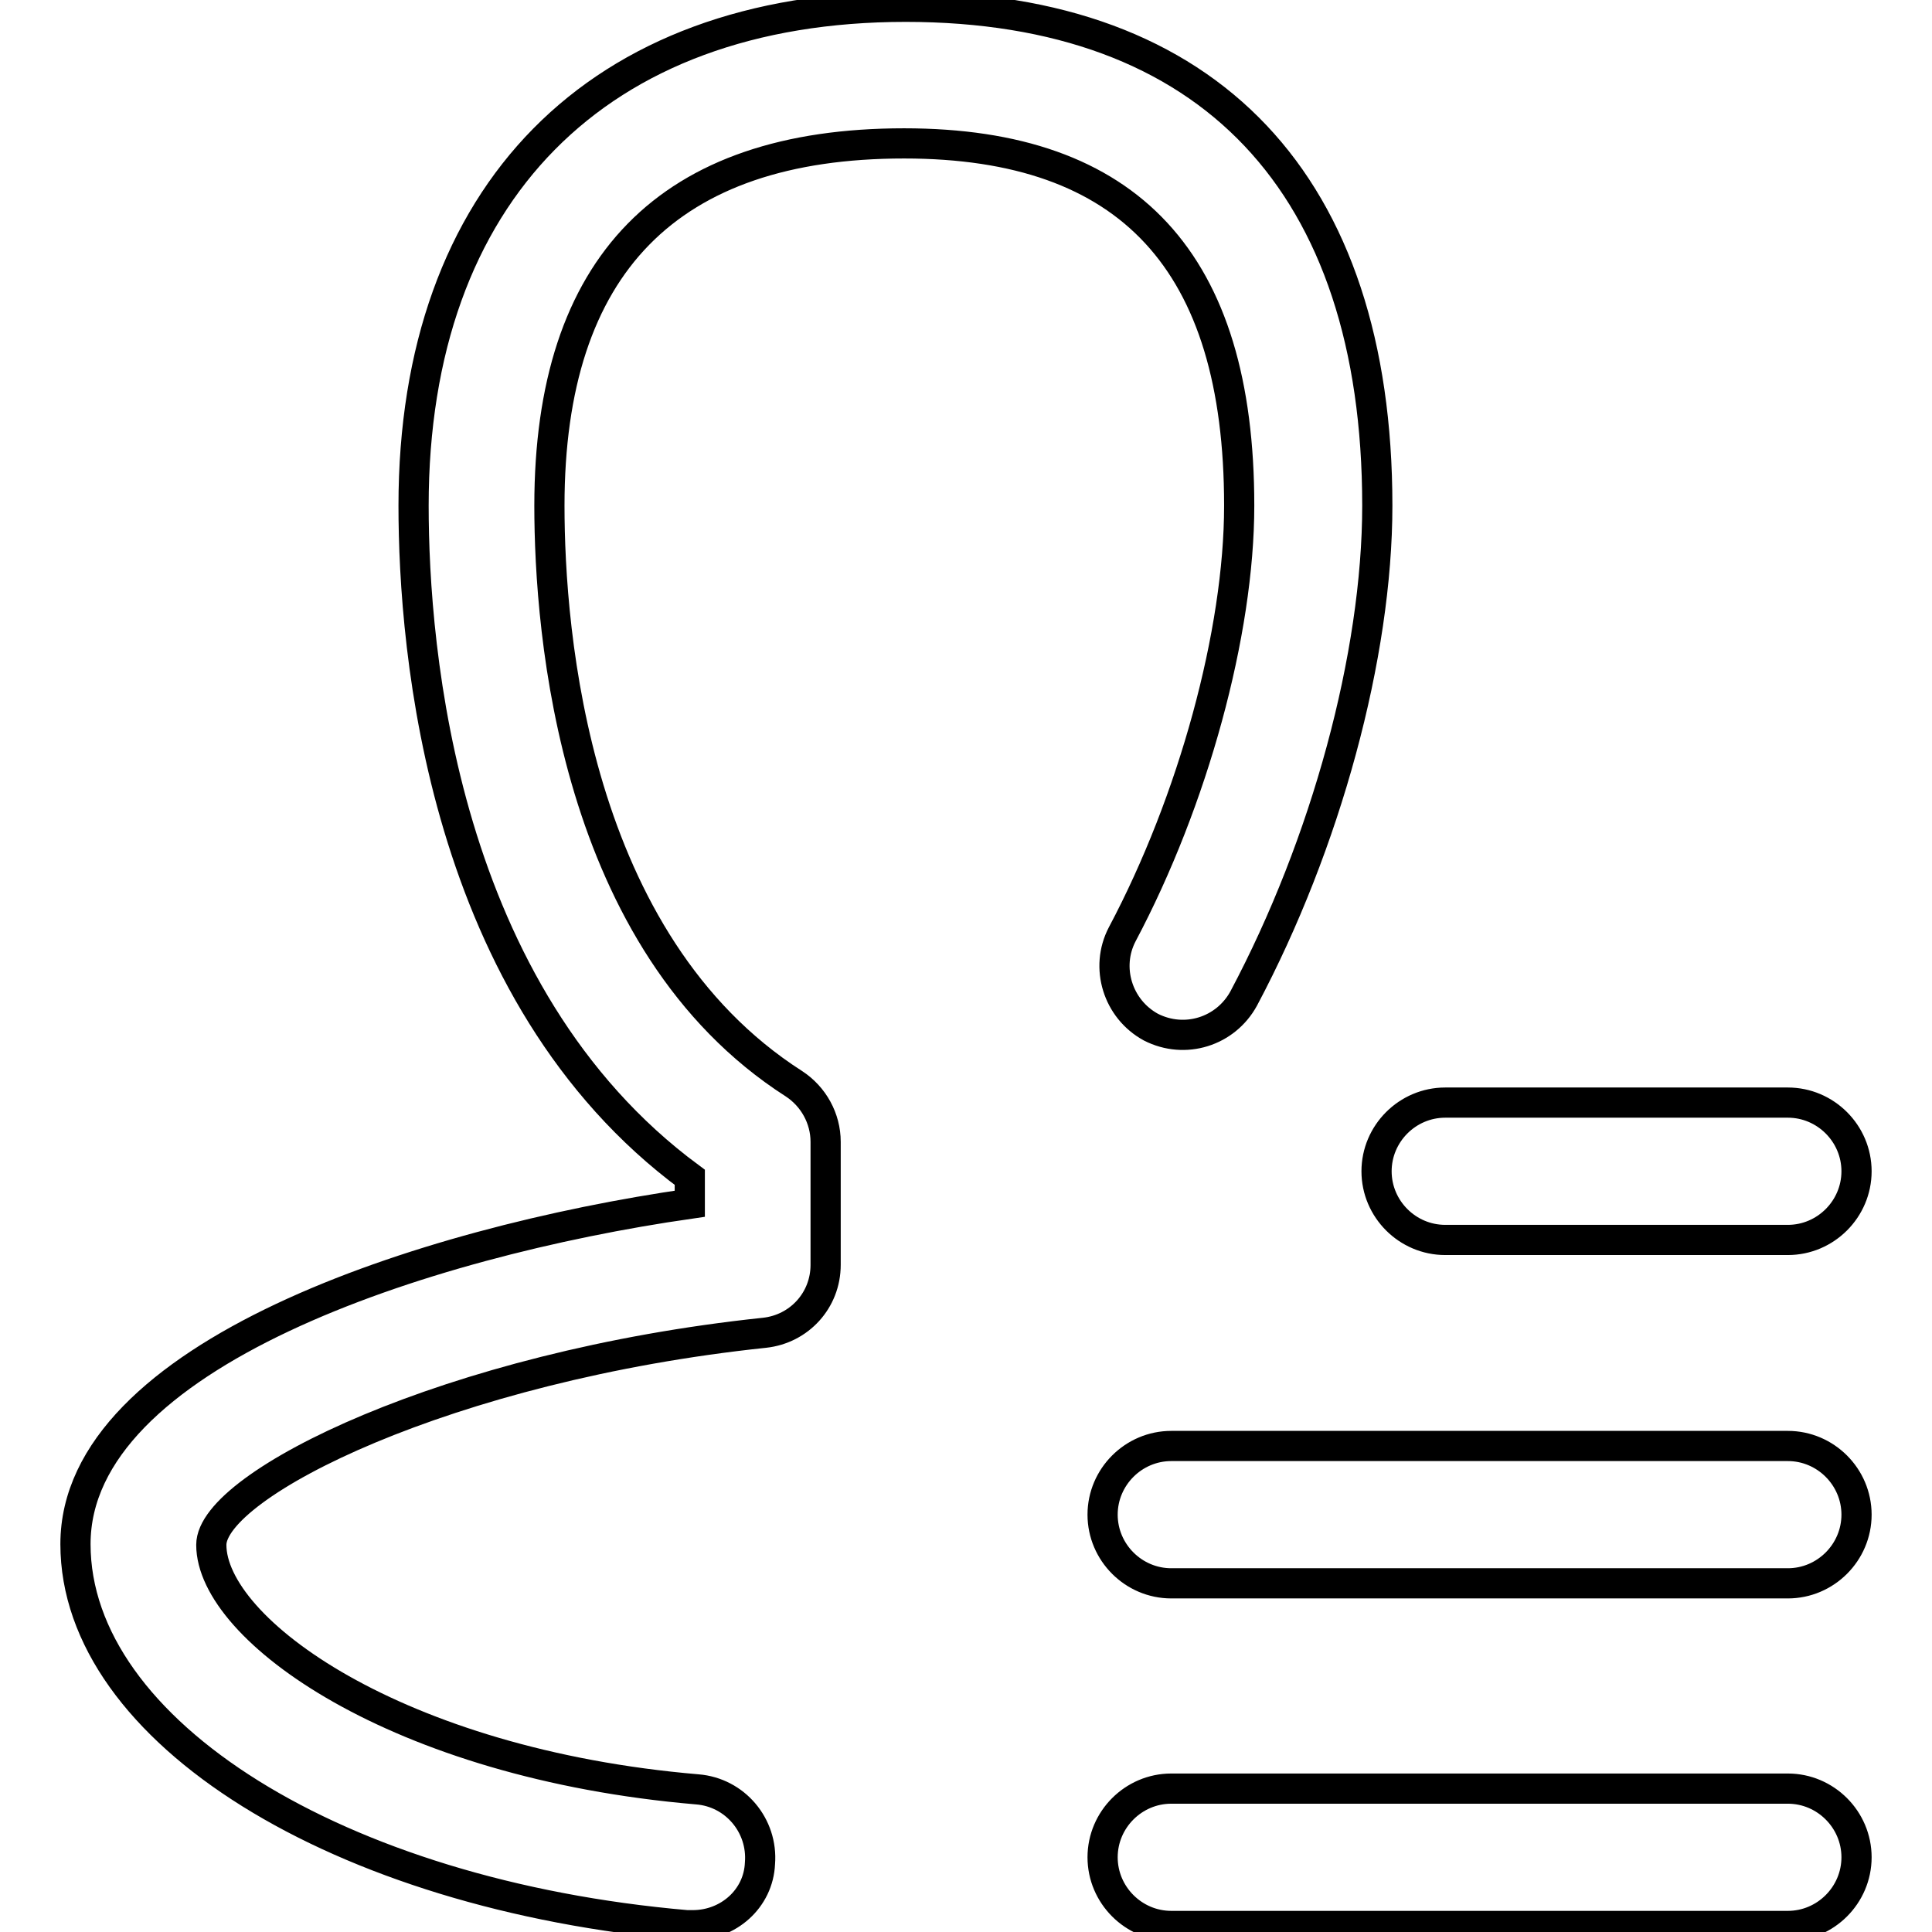
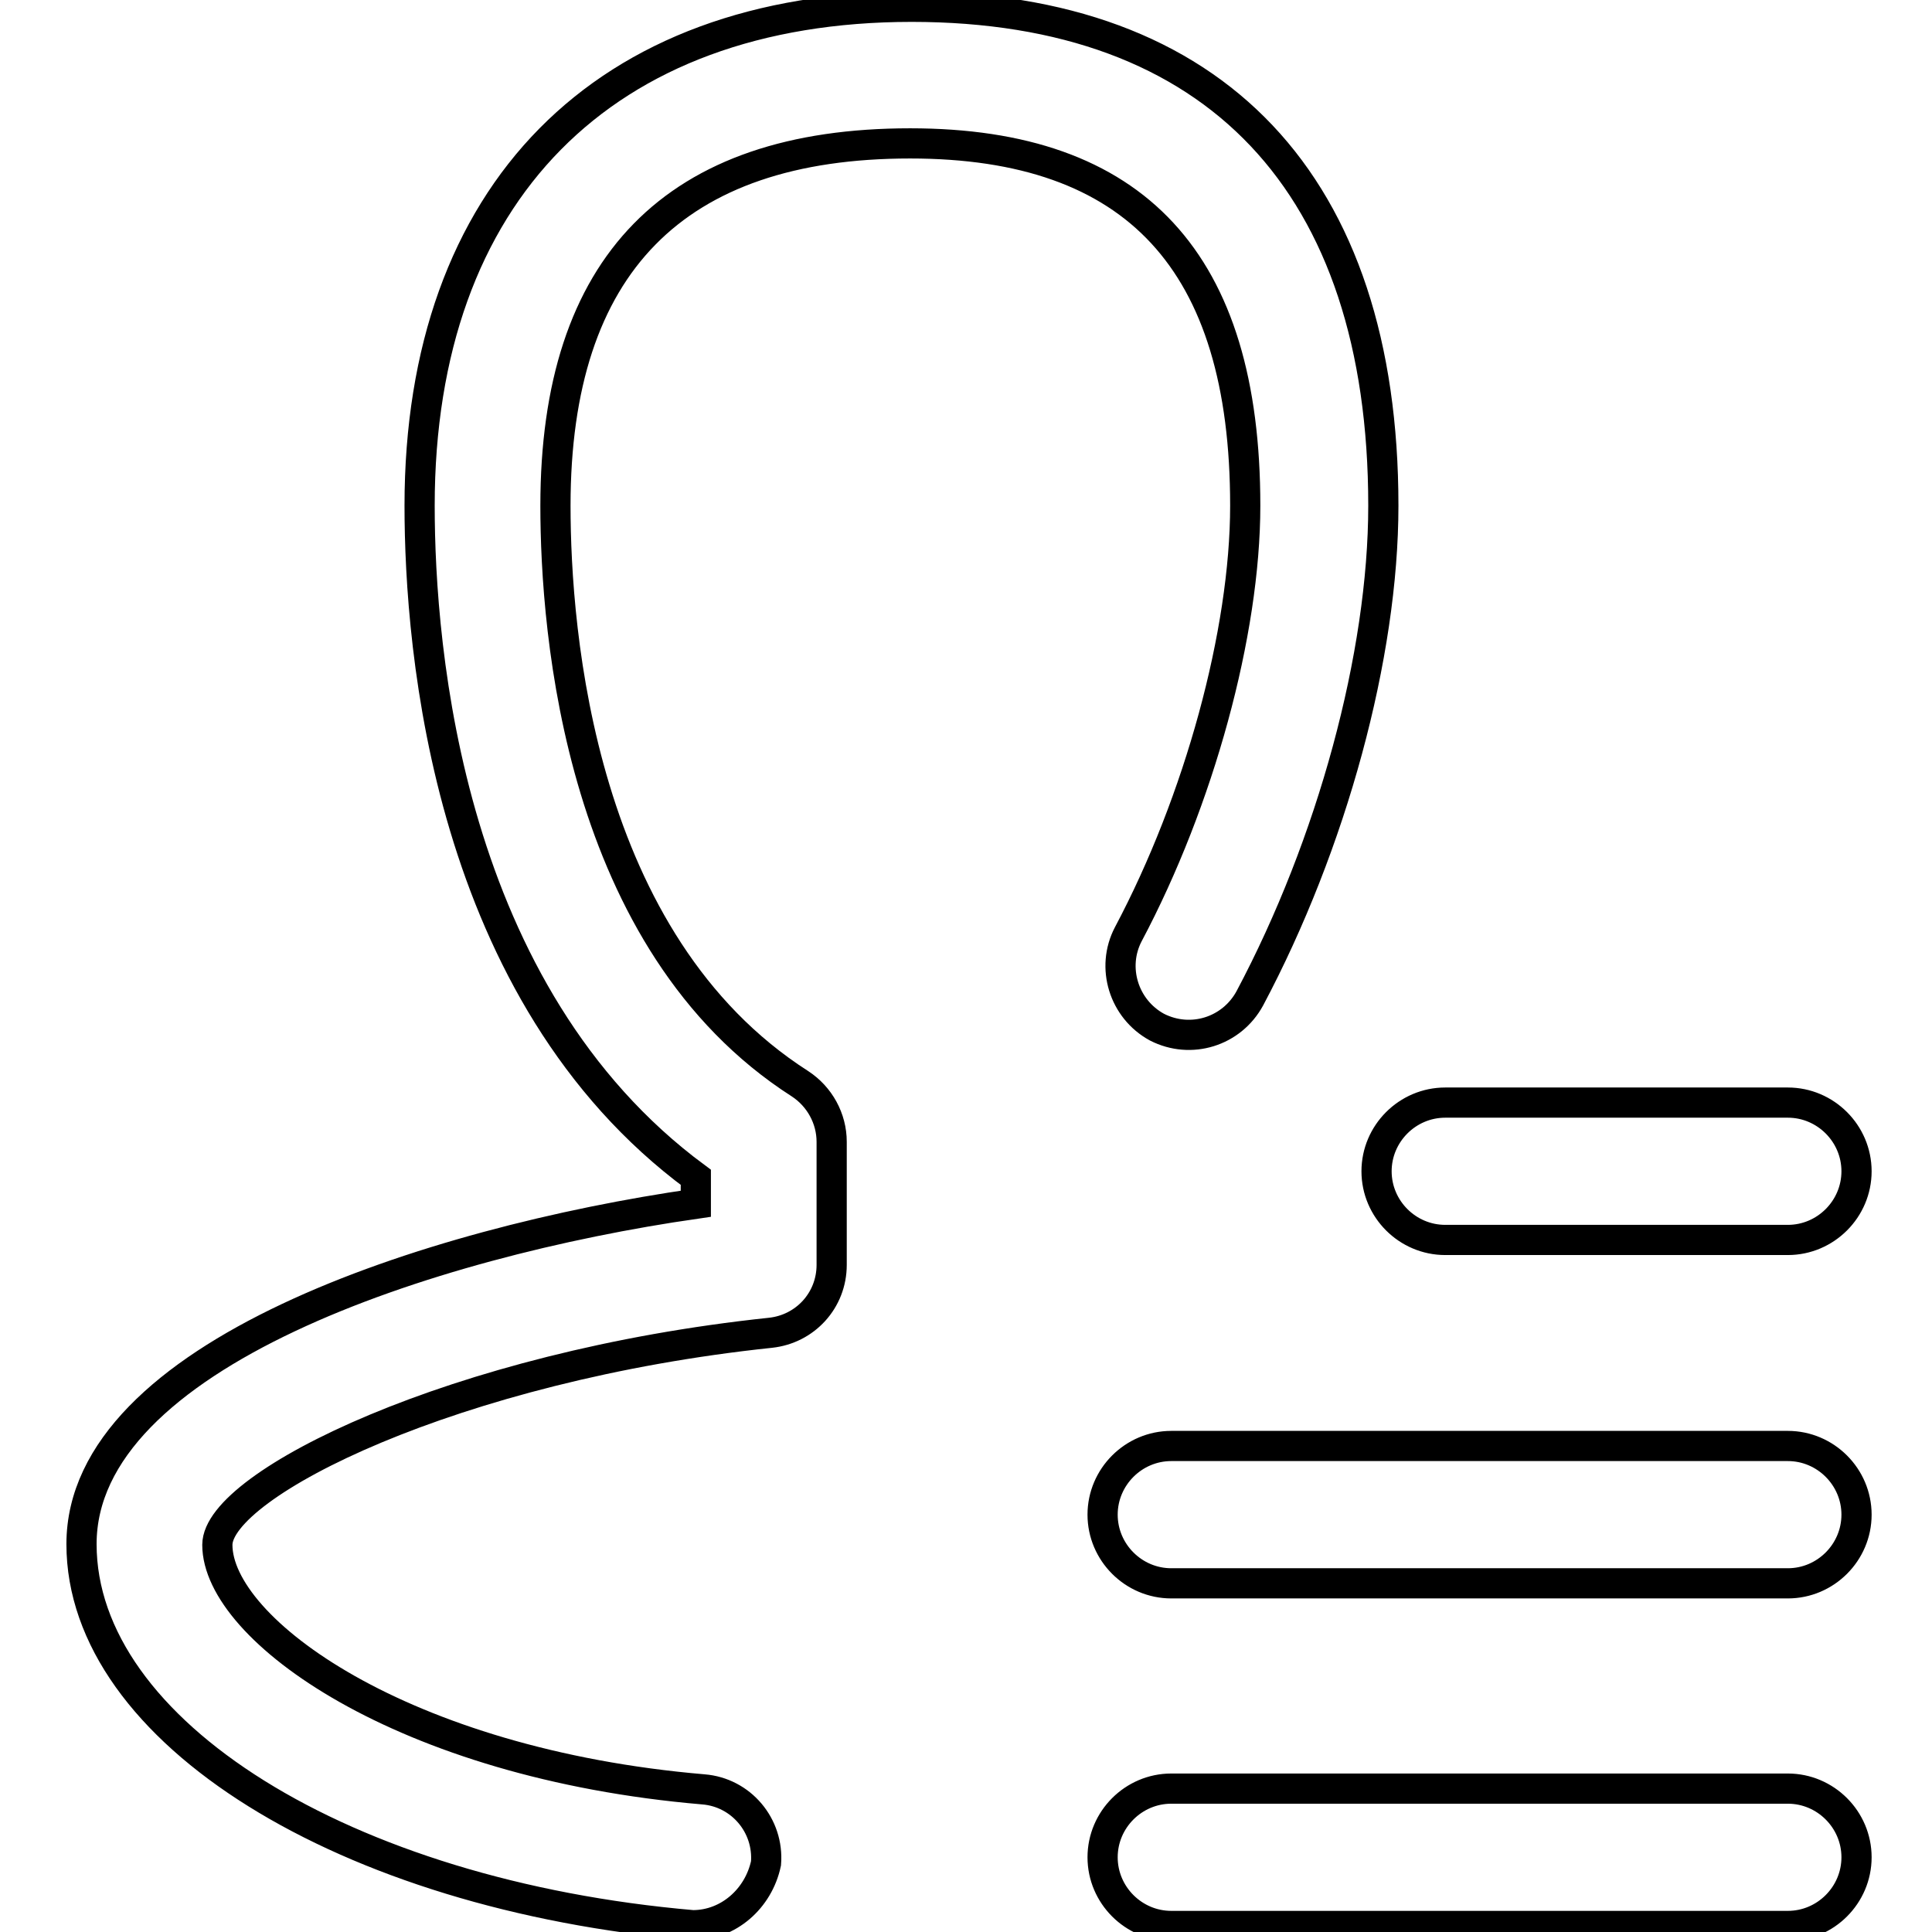
<svg xmlns="http://www.w3.org/2000/svg" version="1.1" x="0px" y="0px" viewBox="0 0 256 256" enable-background="new 0 0 256 256" xml:space="preserve">
  <g>
-     <path stroke-width="4" fill-opacity="0" stroke="#000000" d="M91.8,255.1c-0.3,0-0.5,0-0.8,0c-46.2-4-81-25.7-81-50.5c0-25,46-40,81.4-45.1v-3.5 c-32.9-24.3-36.6-69.9-36.6-89c0-41.4,24.4-66.1,65.2-66.1c40.3,0,62.5,23.5,62.5,66.1c0,19.8-6.8,44.8-17.7,65.3 c-2.4,4.4-7.8,6.1-12.3,3.8c-4.4-2.4-6.1-7.9-3.8-12.3c9.4-17.7,15.5-40,15.5-56.8c0-32.3-14.5-48-44.4-48c-31.2,0-47,16.1-47,48 c0,16.8,3.2,57.9,32.4,76.6c2.6,1.7,4.2,4.6,4.2,7.7v16.3c0,4.7-3.5,8.5-8.1,9c-41.8,4.4-73.3,20.1-73.3,28.1 c0,11.2,24.5,29,64.4,32.4c5,0.4,8.7,4.8,8.3,9.8C100.5,251.6,96.5,255.1,91.8,255.1L91.8,255.1z M236.9,164.3h-45.4 c-5,0-9.1-4.1-9.1-9.1s4.1-9.1,9.1-9.1h45.4c5,0,9.1,4.1,9.1,9.1S241.9,164.3,236.9,164.3z M236.9,209.8h-81.7 c-5,0-9.1-4.1-9.1-9.1s4.1-9.1,9.1-9.1h81.7c5,0,9.1,4.1,9.1,9.1S241.9,209.8,236.9,209.8z M236.9,255.2h-81.7 c-5,0-9.1-4.1-9.1-9.1s4.1-9.1,9.1-9.1h81.7c5,0,9.1,4.1,9.1,9.1S241.9,255.2,236.9,255.2z" />
+     <path stroke-width="4" fill-opacity="0" stroke="#000000" d="M91.8,255.1c-46.2-4-81-25.7-81-50.5c0-25,46-40,81.4-45.1v-3.5 c-32.9-24.3-36.6-69.9-36.6-89c0-41.4,24.4-66.1,65.2-66.1c40.3,0,62.5,23.5,62.5,66.1c0,19.8-6.8,44.8-17.7,65.3 c-2.4,4.4-7.8,6.1-12.3,3.8c-4.4-2.4-6.1-7.9-3.8-12.3c9.4-17.7,15.5-40,15.5-56.8c0-32.3-14.5-48-44.4-48c-31.2,0-47,16.1-47,48 c0,16.8,3.2,57.9,32.4,76.6c2.6,1.7,4.2,4.6,4.2,7.7v16.3c0,4.7-3.5,8.5-8.1,9c-41.8,4.4-73.3,20.1-73.3,28.1 c0,11.2,24.5,29,64.4,32.4c5,0.4,8.7,4.8,8.3,9.8C100.5,251.6,96.5,255.1,91.8,255.1L91.8,255.1z M236.9,164.3h-45.4 c-5,0-9.1-4.1-9.1-9.1s4.1-9.1,9.1-9.1h45.4c5,0,9.1,4.1,9.1,9.1S241.9,164.3,236.9,164.3z M236.9,209.8h-81.7 c-5,0-9.1-4.1-9.1-9.1s4.1-9.1,9.1-9.1h81.7c5,0,9.1,4.1,9.1,9.1S241.9,209.8,236.9,209.8z M236.9,255.2h-81.7 c-5,0-9.1-4.1-9.1-9.1s4.1-9.1,9.1-9.1h81.7c5,0,9.1,4.1,9.1,9.1S241.9,255.2,236.9,255.2z" />
  </g>
</svg>